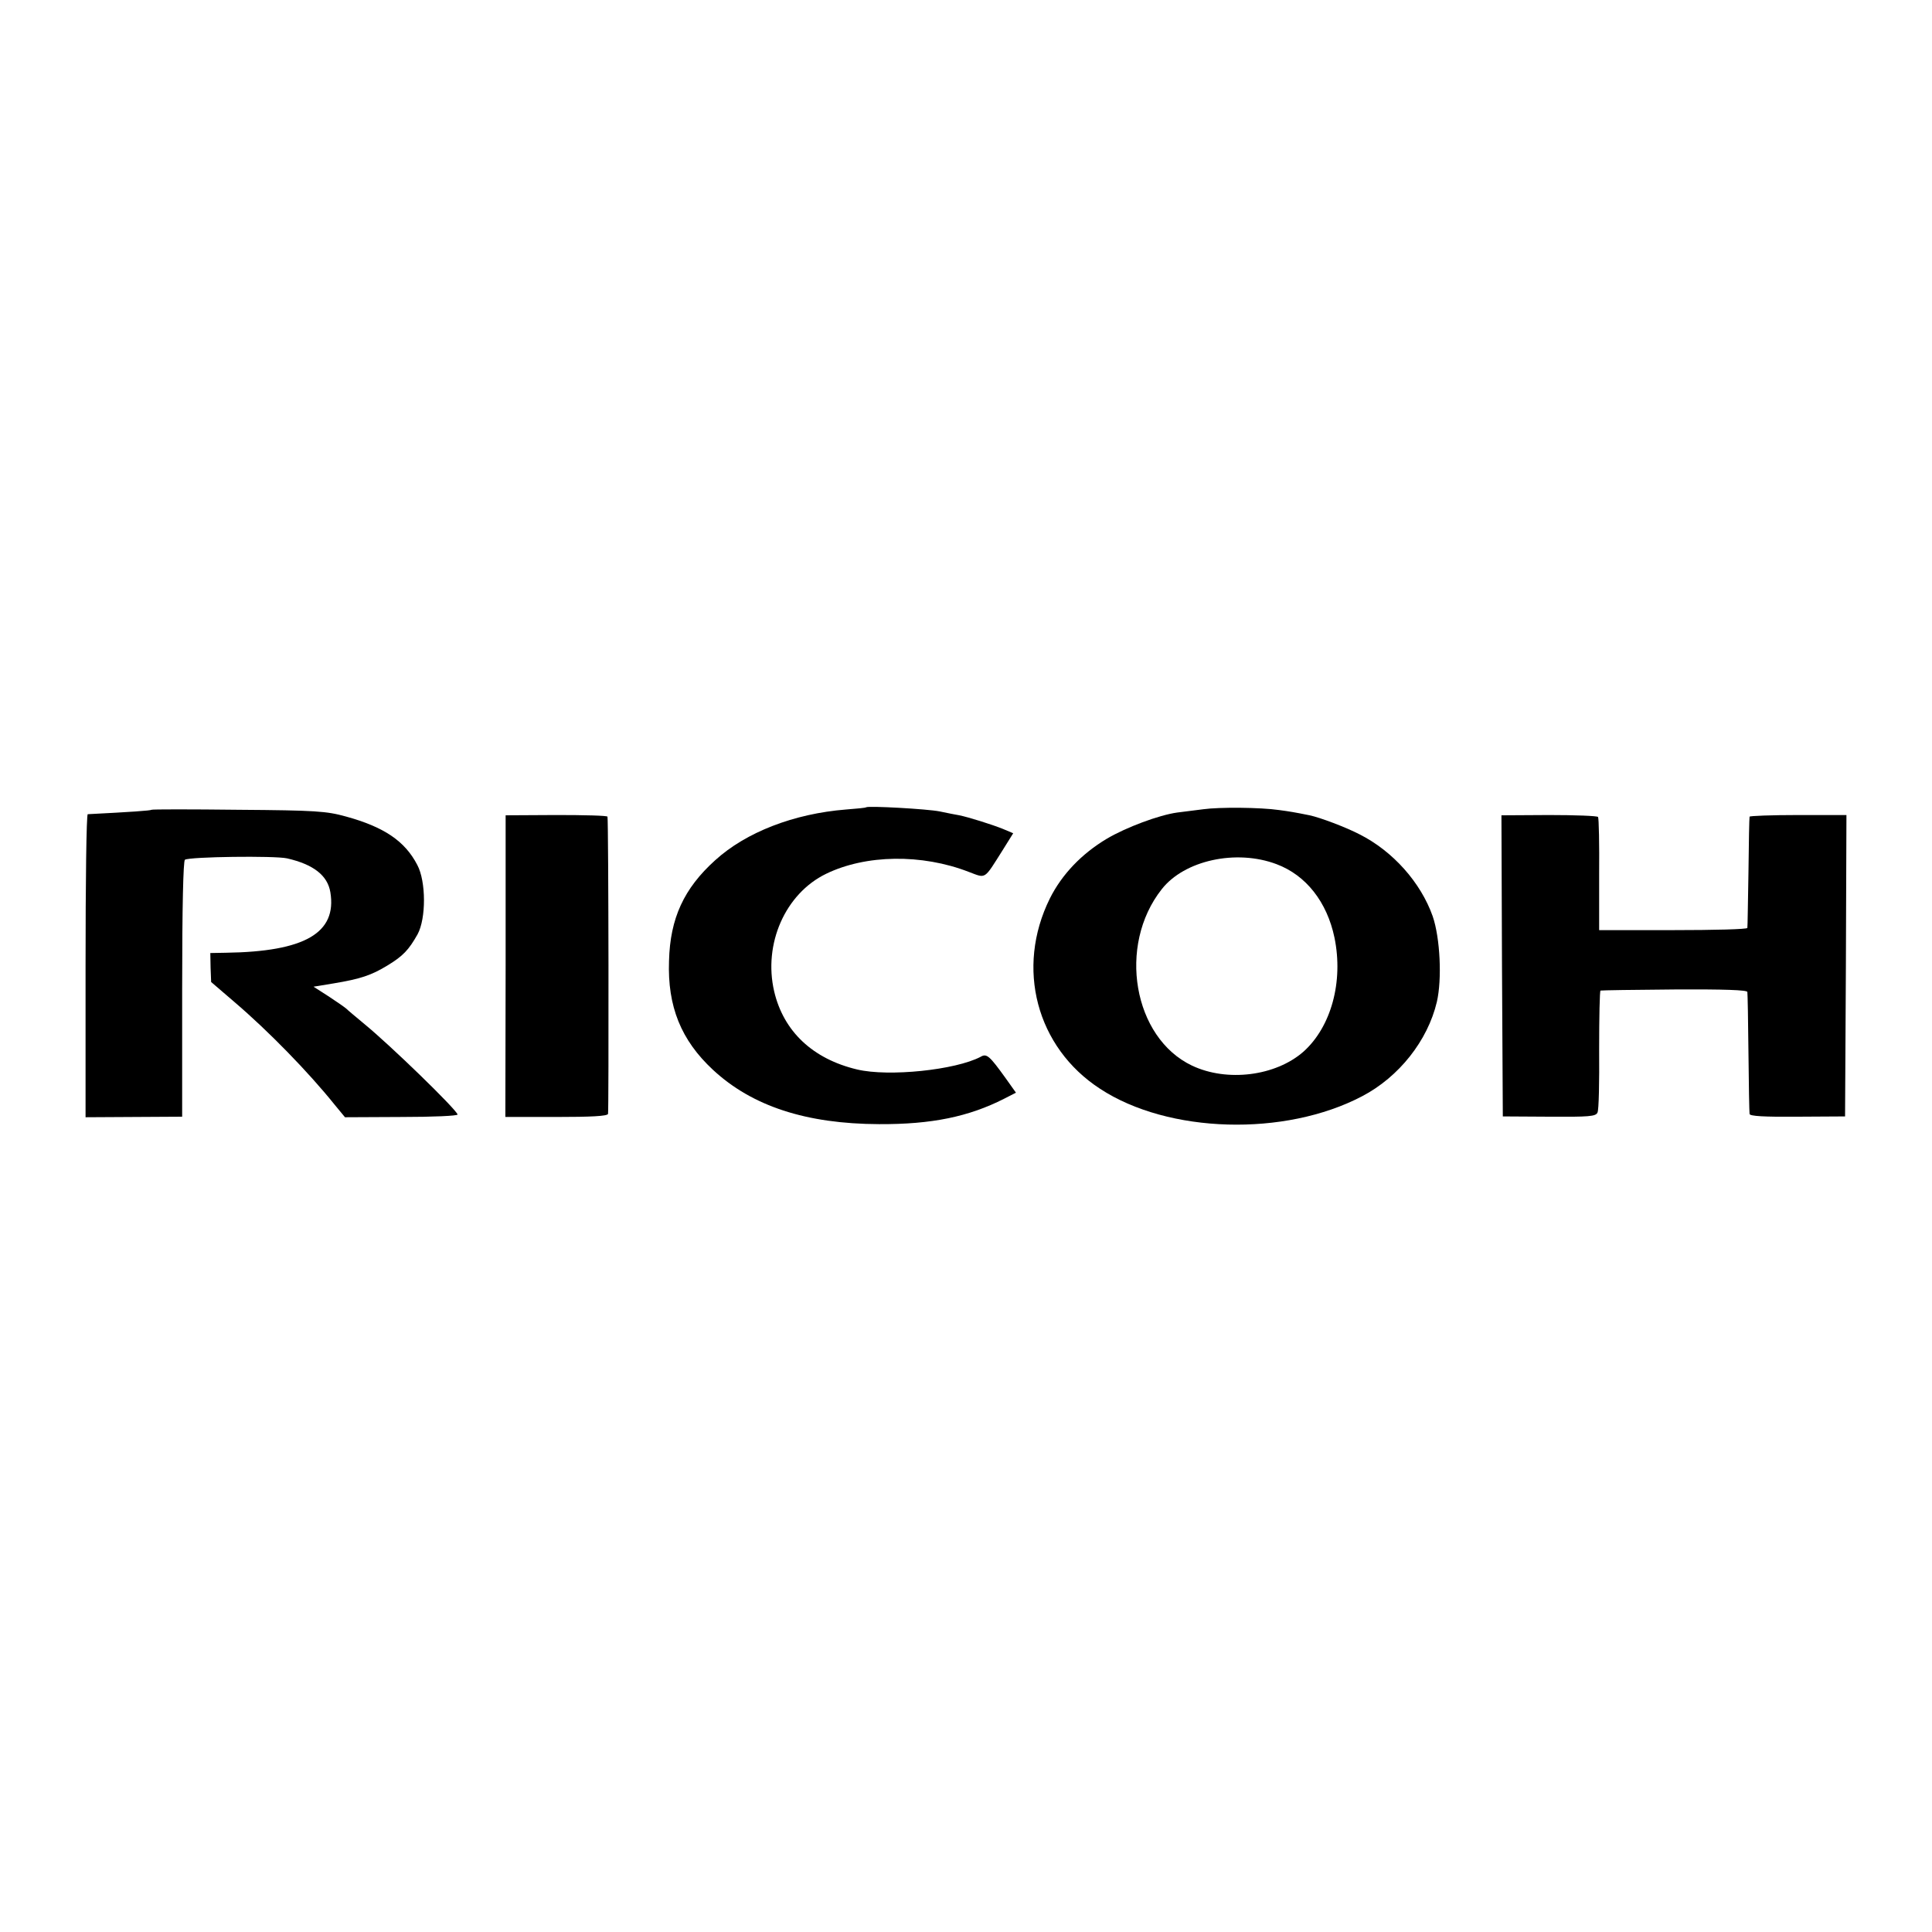
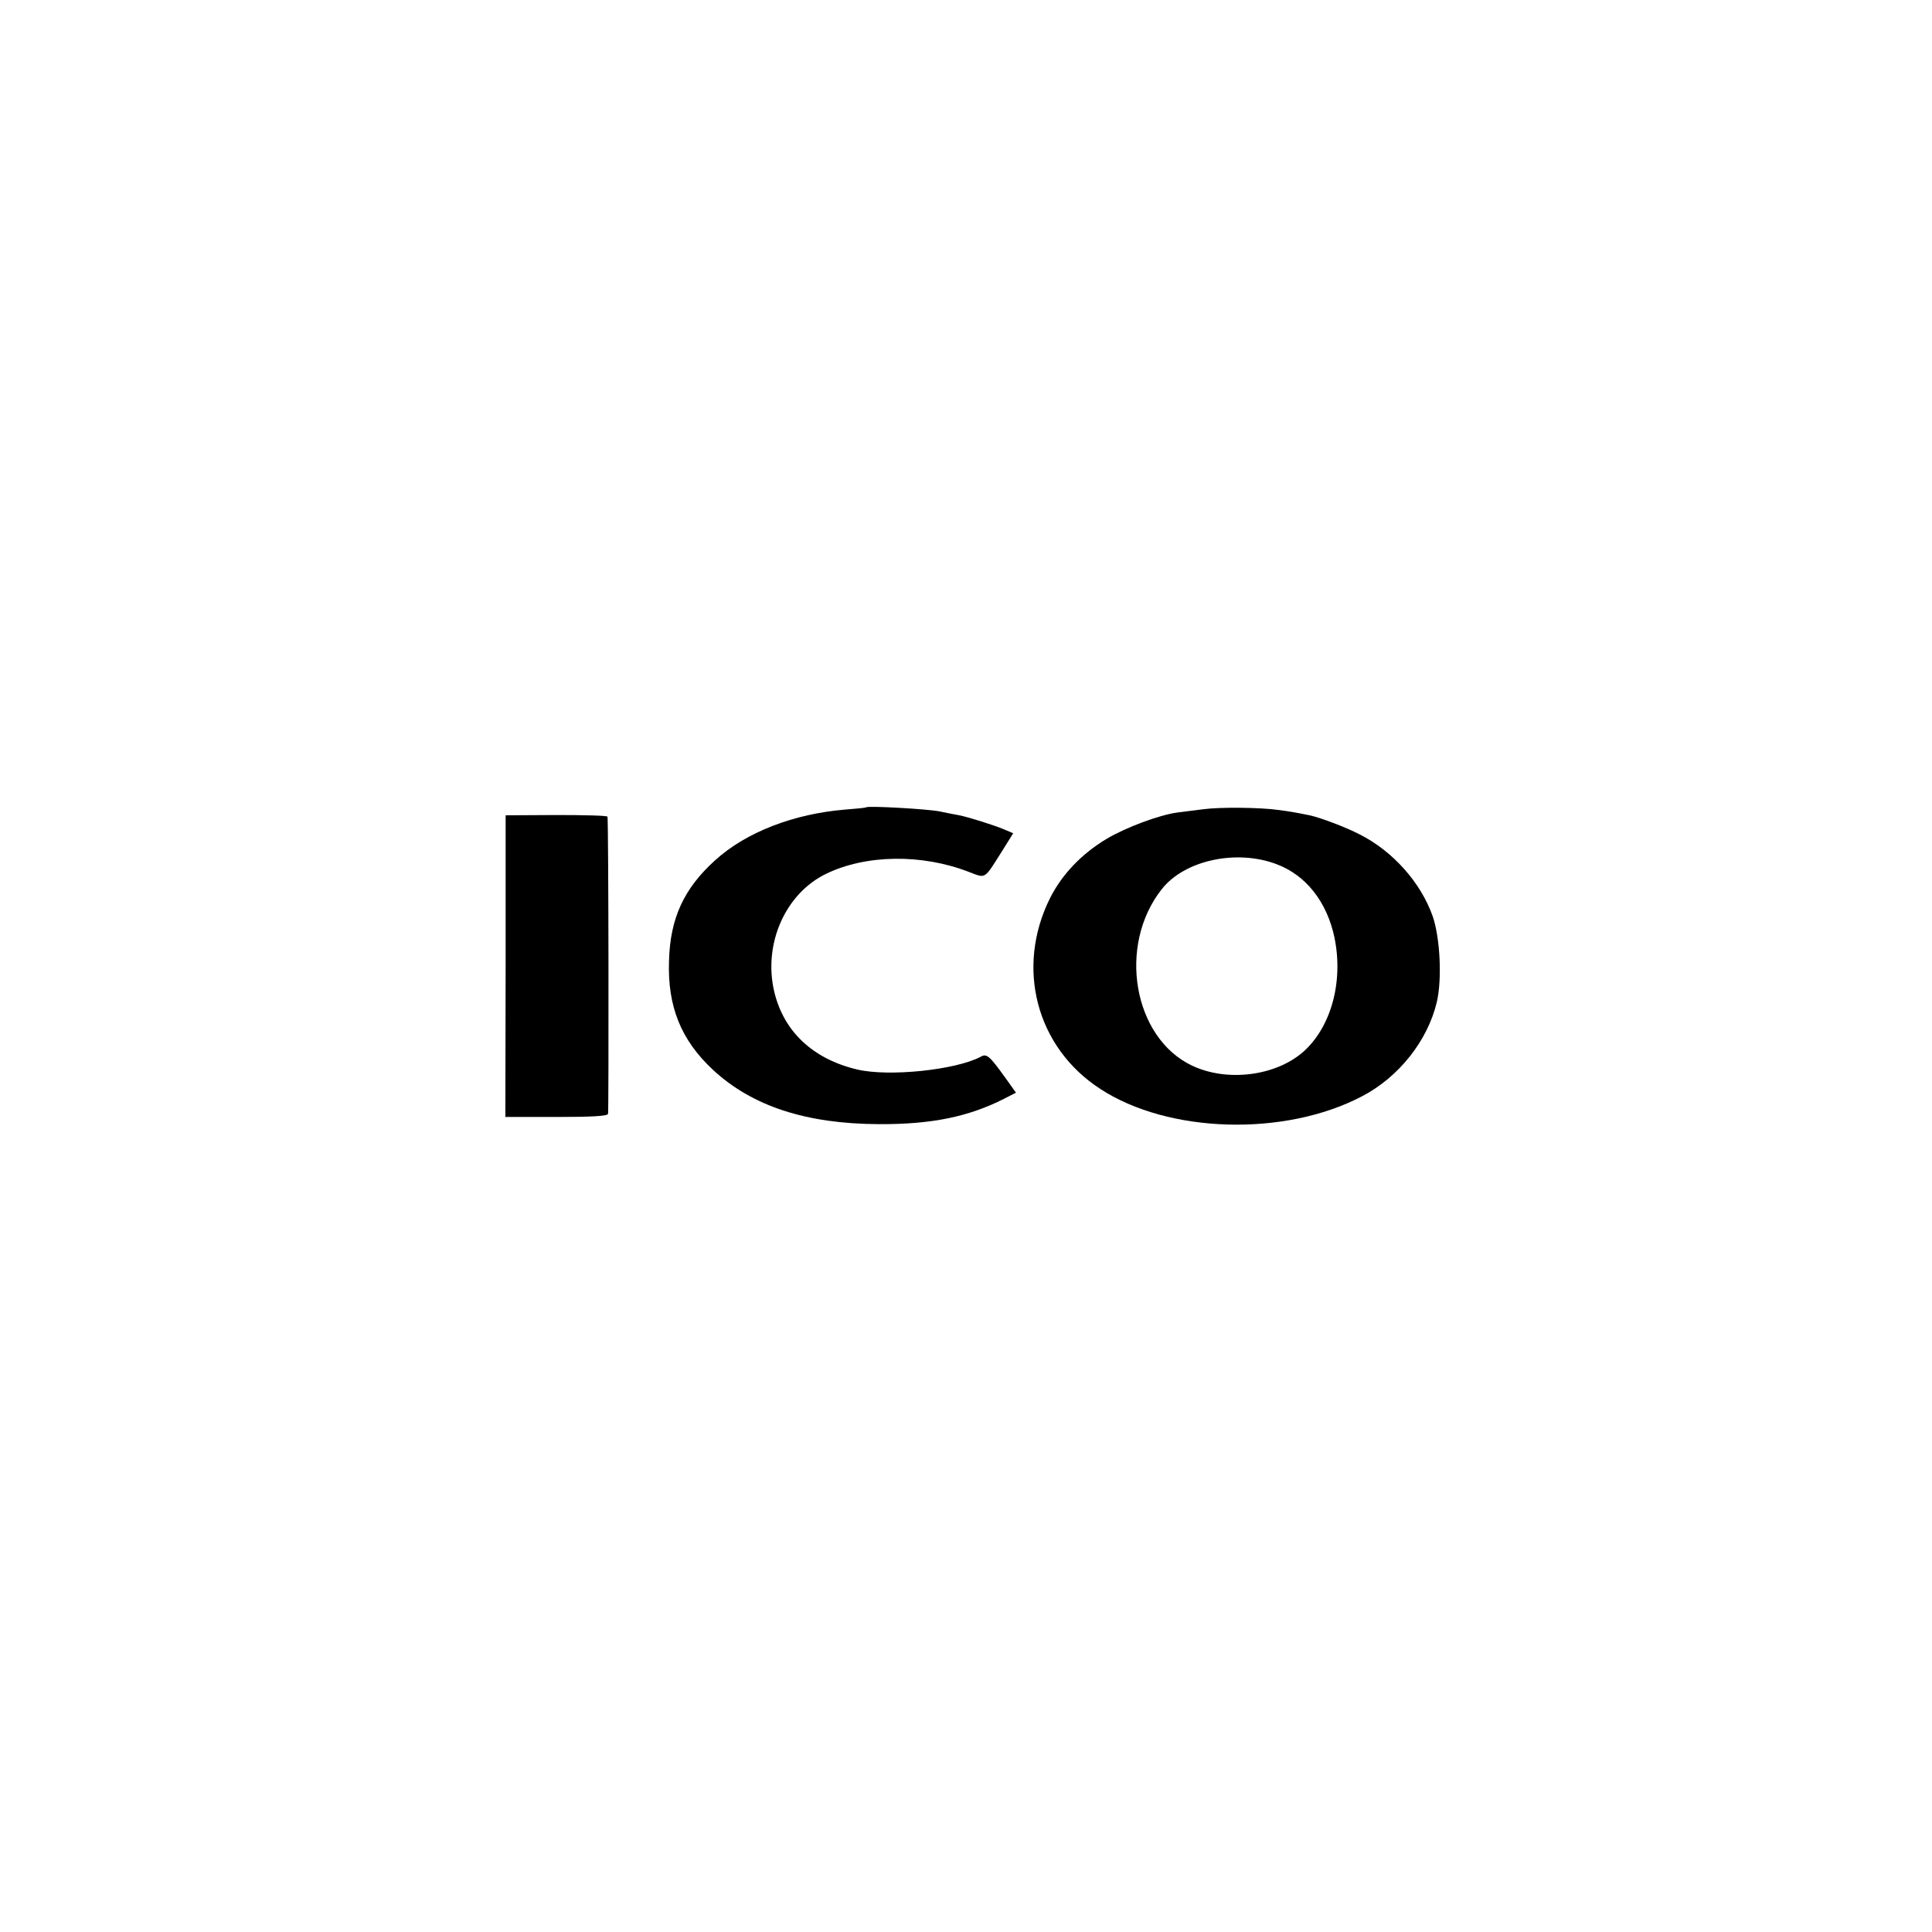
<svg xmlns="http://www.w3.org/2000/svg" version="1.0" width="700pt" height="700pt" viewBox="0 0 700 700" preserveAspectRatio="xMidYMid meet">
  <g transform="translate(0,700) scale(0.1,-0.1)" fill="#000000" stroke="none">
    <path d="M3138 4075 c-2 -2 -34 -5 -73 -8 -188 -15 -362 -82 -474 -184 -113 -102 -163 -210 -167 -364 -6 -166 44 -288 159 -395 142 -132 338 -196 602 -197 191 -1 325 27 453 92 l43 22 -37 52 c-59 82 -69 91 -91 78 -91 -48 -333 -73 -447 -46 -161 38 -267 138 -301 283 -40 172 40 354 188 426 144 70 347 73 517 7 64 -24 54 -30 123 79 l38 61 -38 16 c-40 16 -123 42 -157 49 -12 2 -43 8 -71 14 -44 9 -260 21 -267 15z" />
    <path d="M4360 4068 c-30 -4 -73 -9 -95 -12 -65 -9 -184 -53 -255 -95 -92 -55 -163 -130 -206 -216 -125 -252 -49 -540 182 -690 247 -162 669 -174 949 -27 134 70 238 202 271 342 19 82 12 231 -15 310 -43 122 -144 236 -265 297 -50 26 -143 61 -181 69 -54 11 -73 14 -110 19 -69 10 -218 11 -275 3z m265 -199 c107 -40 183 -137 210 -266 33 -160 -12 -324 -113 -414 -101 -88 -276 -110 -403 -50 -213 101 -271 435 -110 639 82 105 270 146 416 91z" />
-     <path d="M549 4066 c-3 -3 -74 -8 -231 -16 -5 0 -8 -247 -8 -549 l0 -549 175 1 175 1 0 462 c0 300 4 465 10 469 18 11 324 15 370 5 96 -22 147 -62 157 -123 24 -147 -92 -215 -379 -219 l-56 -1 1 -53 2 -52 85 -73 c123 -105 268 -254 362 -371 l38 -46 205 1 c113 0 204 4 203 9 -8 22 -245 252 -338 328 -30 25 -60 50 -66 56 -7 6 -36 26 -65 45 l-53 34 73 12 c96 16 136 29 195 65 56 34 77 56 109 113 31 57 31 191 -1 251 -45 87 -121 138 -260 176 -69 19 -108 22 -388 24 -171 2 -313 2 -315 0z" />
    <path d="M1832 3500 l-1 -547 184 0 c126 0 185 3 188 11 3 10 2 1062 -2 1077 0 4 -84 6 -185 6 l-184 -1 0 -546z" />
-     <path d="M5442 3501 l3 -546 168 -1 c145 -1 169 1 175 15 5 9 7 112 6 229 0 116 2 213 5 213 3 1 124 3 269 4 180 1 262 -2 263 -9 1 -6 3 -105 4 -221 1 -115 3 -215 4 -221 1 -8 51 -11 174 -10 l172 1 3 546 2 546 -175 0 c-96 0 -176 -3 -176 -6 -1 -3 -3 -94 -4 -201 -2 -107 -3 -198 -4 -202 0 -5 -122 -8 -269 -8 l-268 0 0 201 c1 110 -1 204 -4 209 -3 4 -83 7 -178 7 l-172 -1 2 -545z" />
  </g>
</svg>